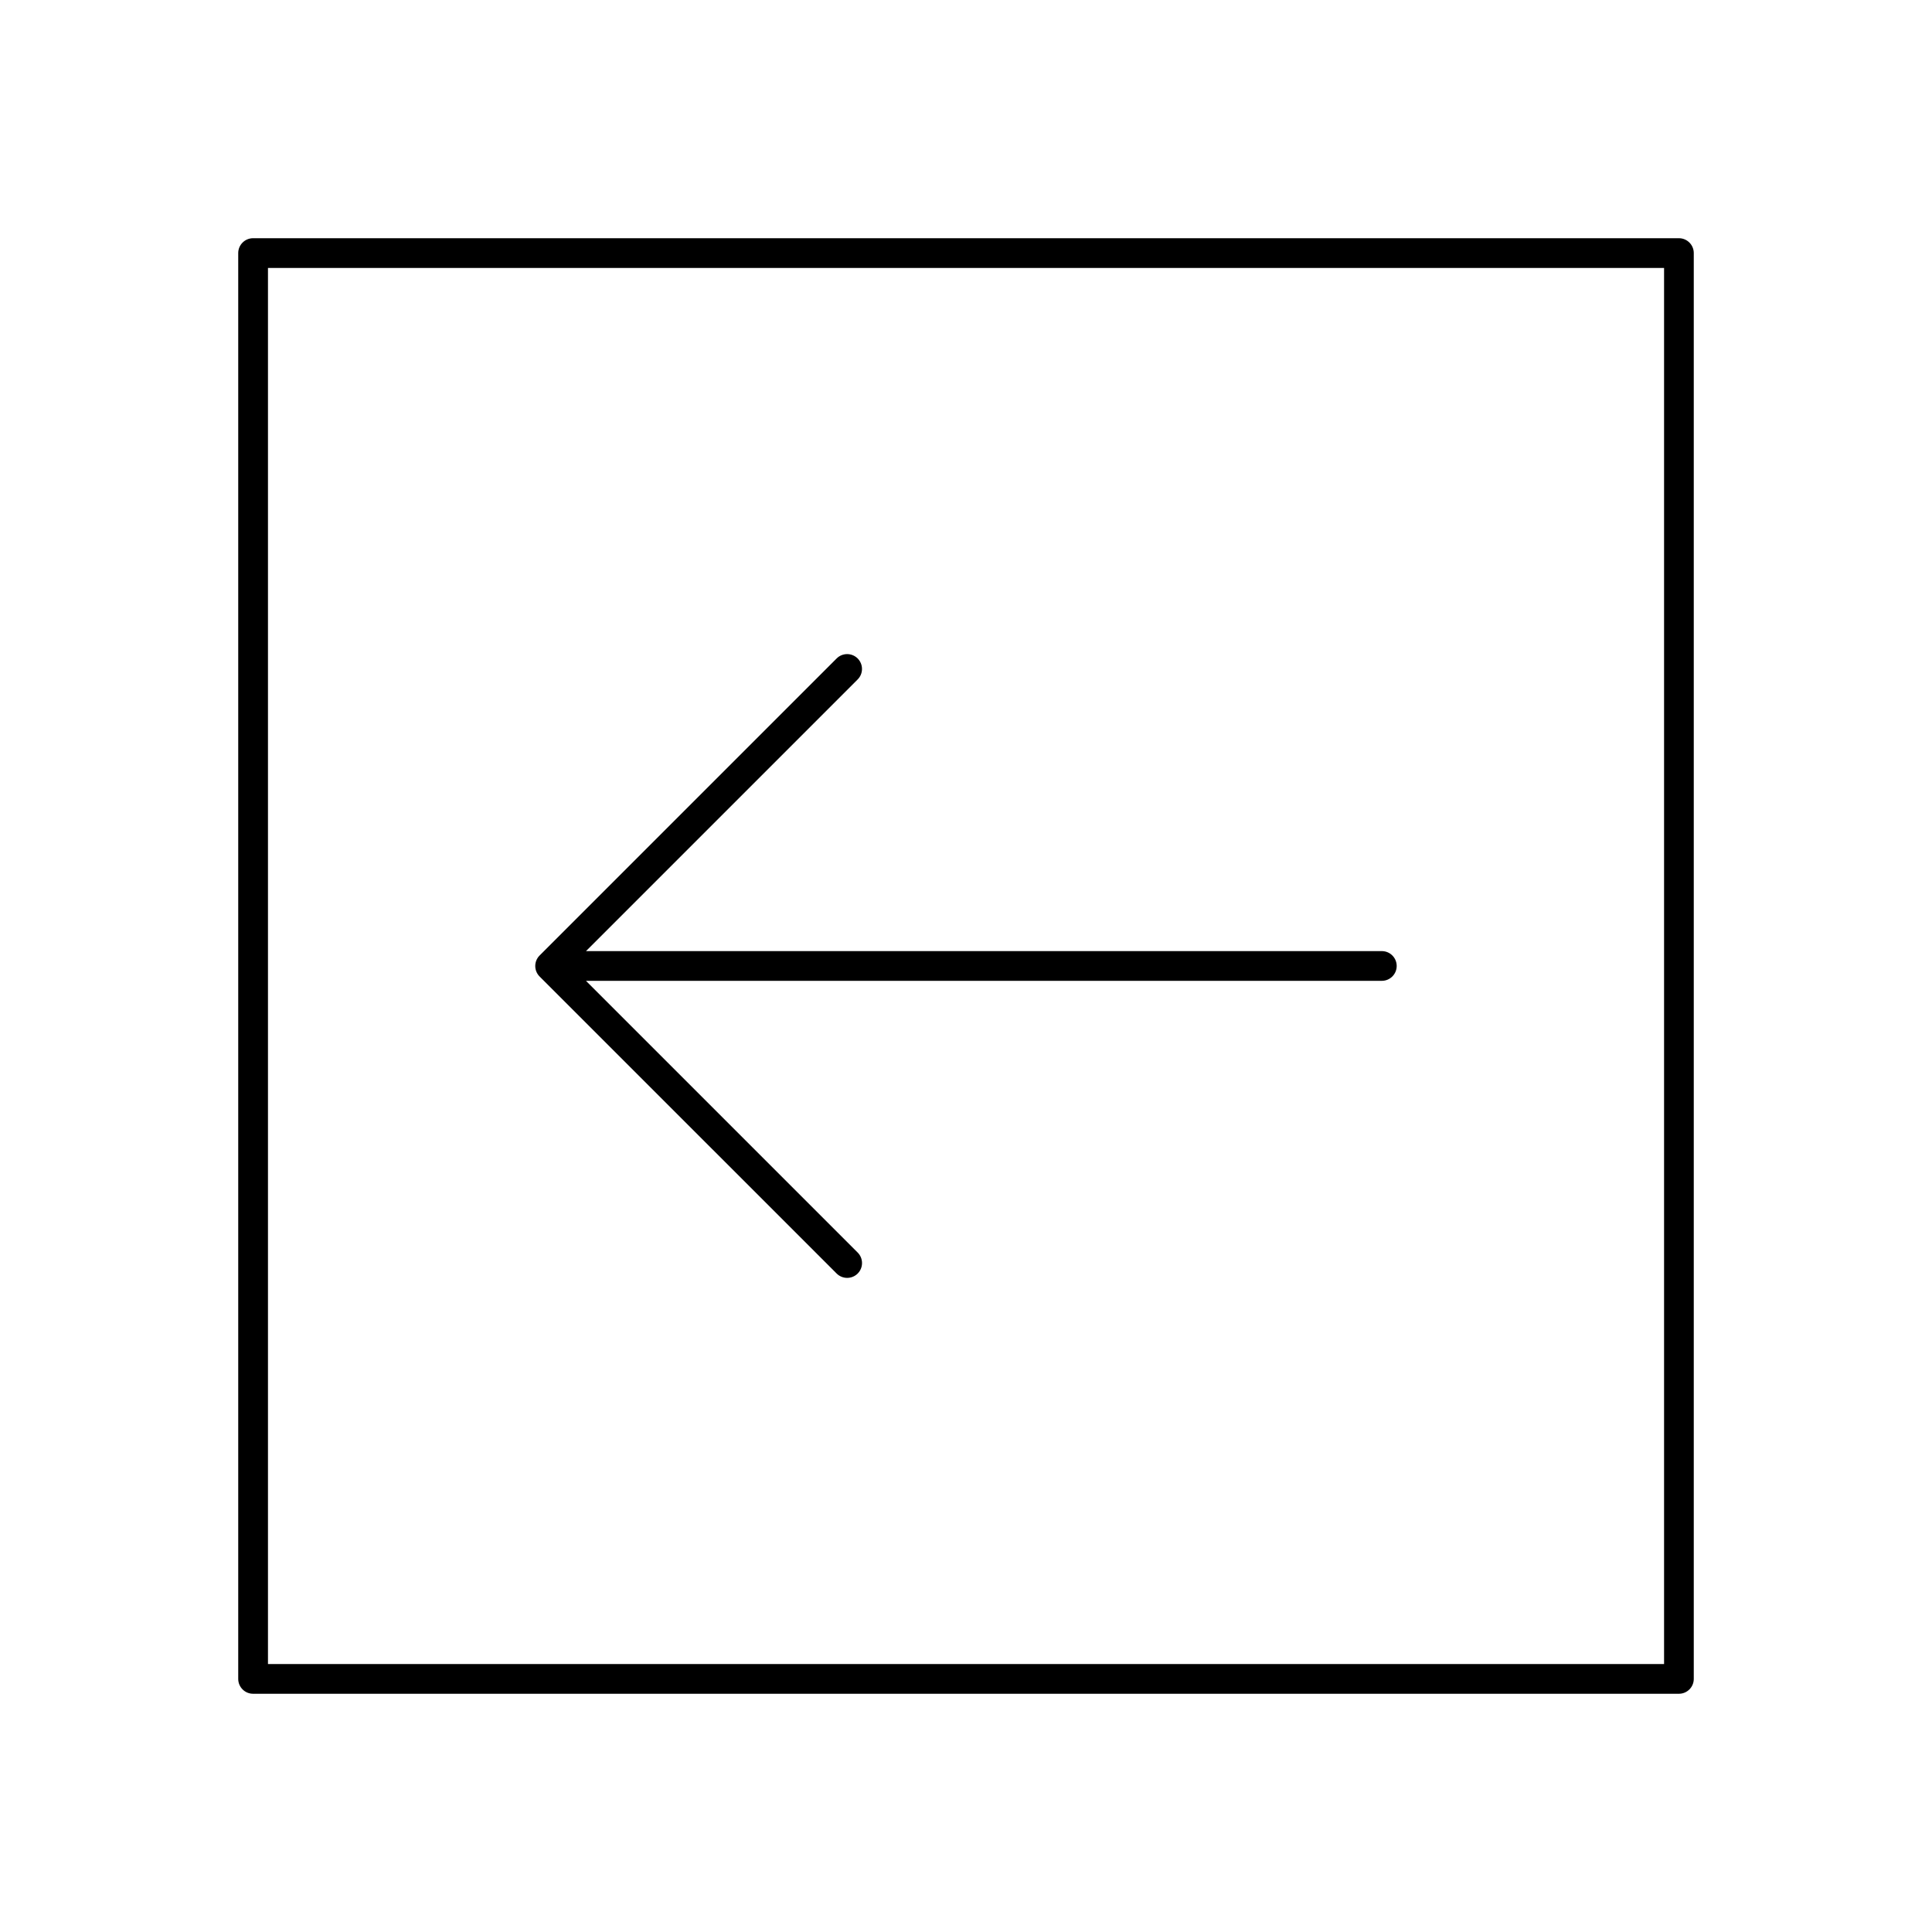
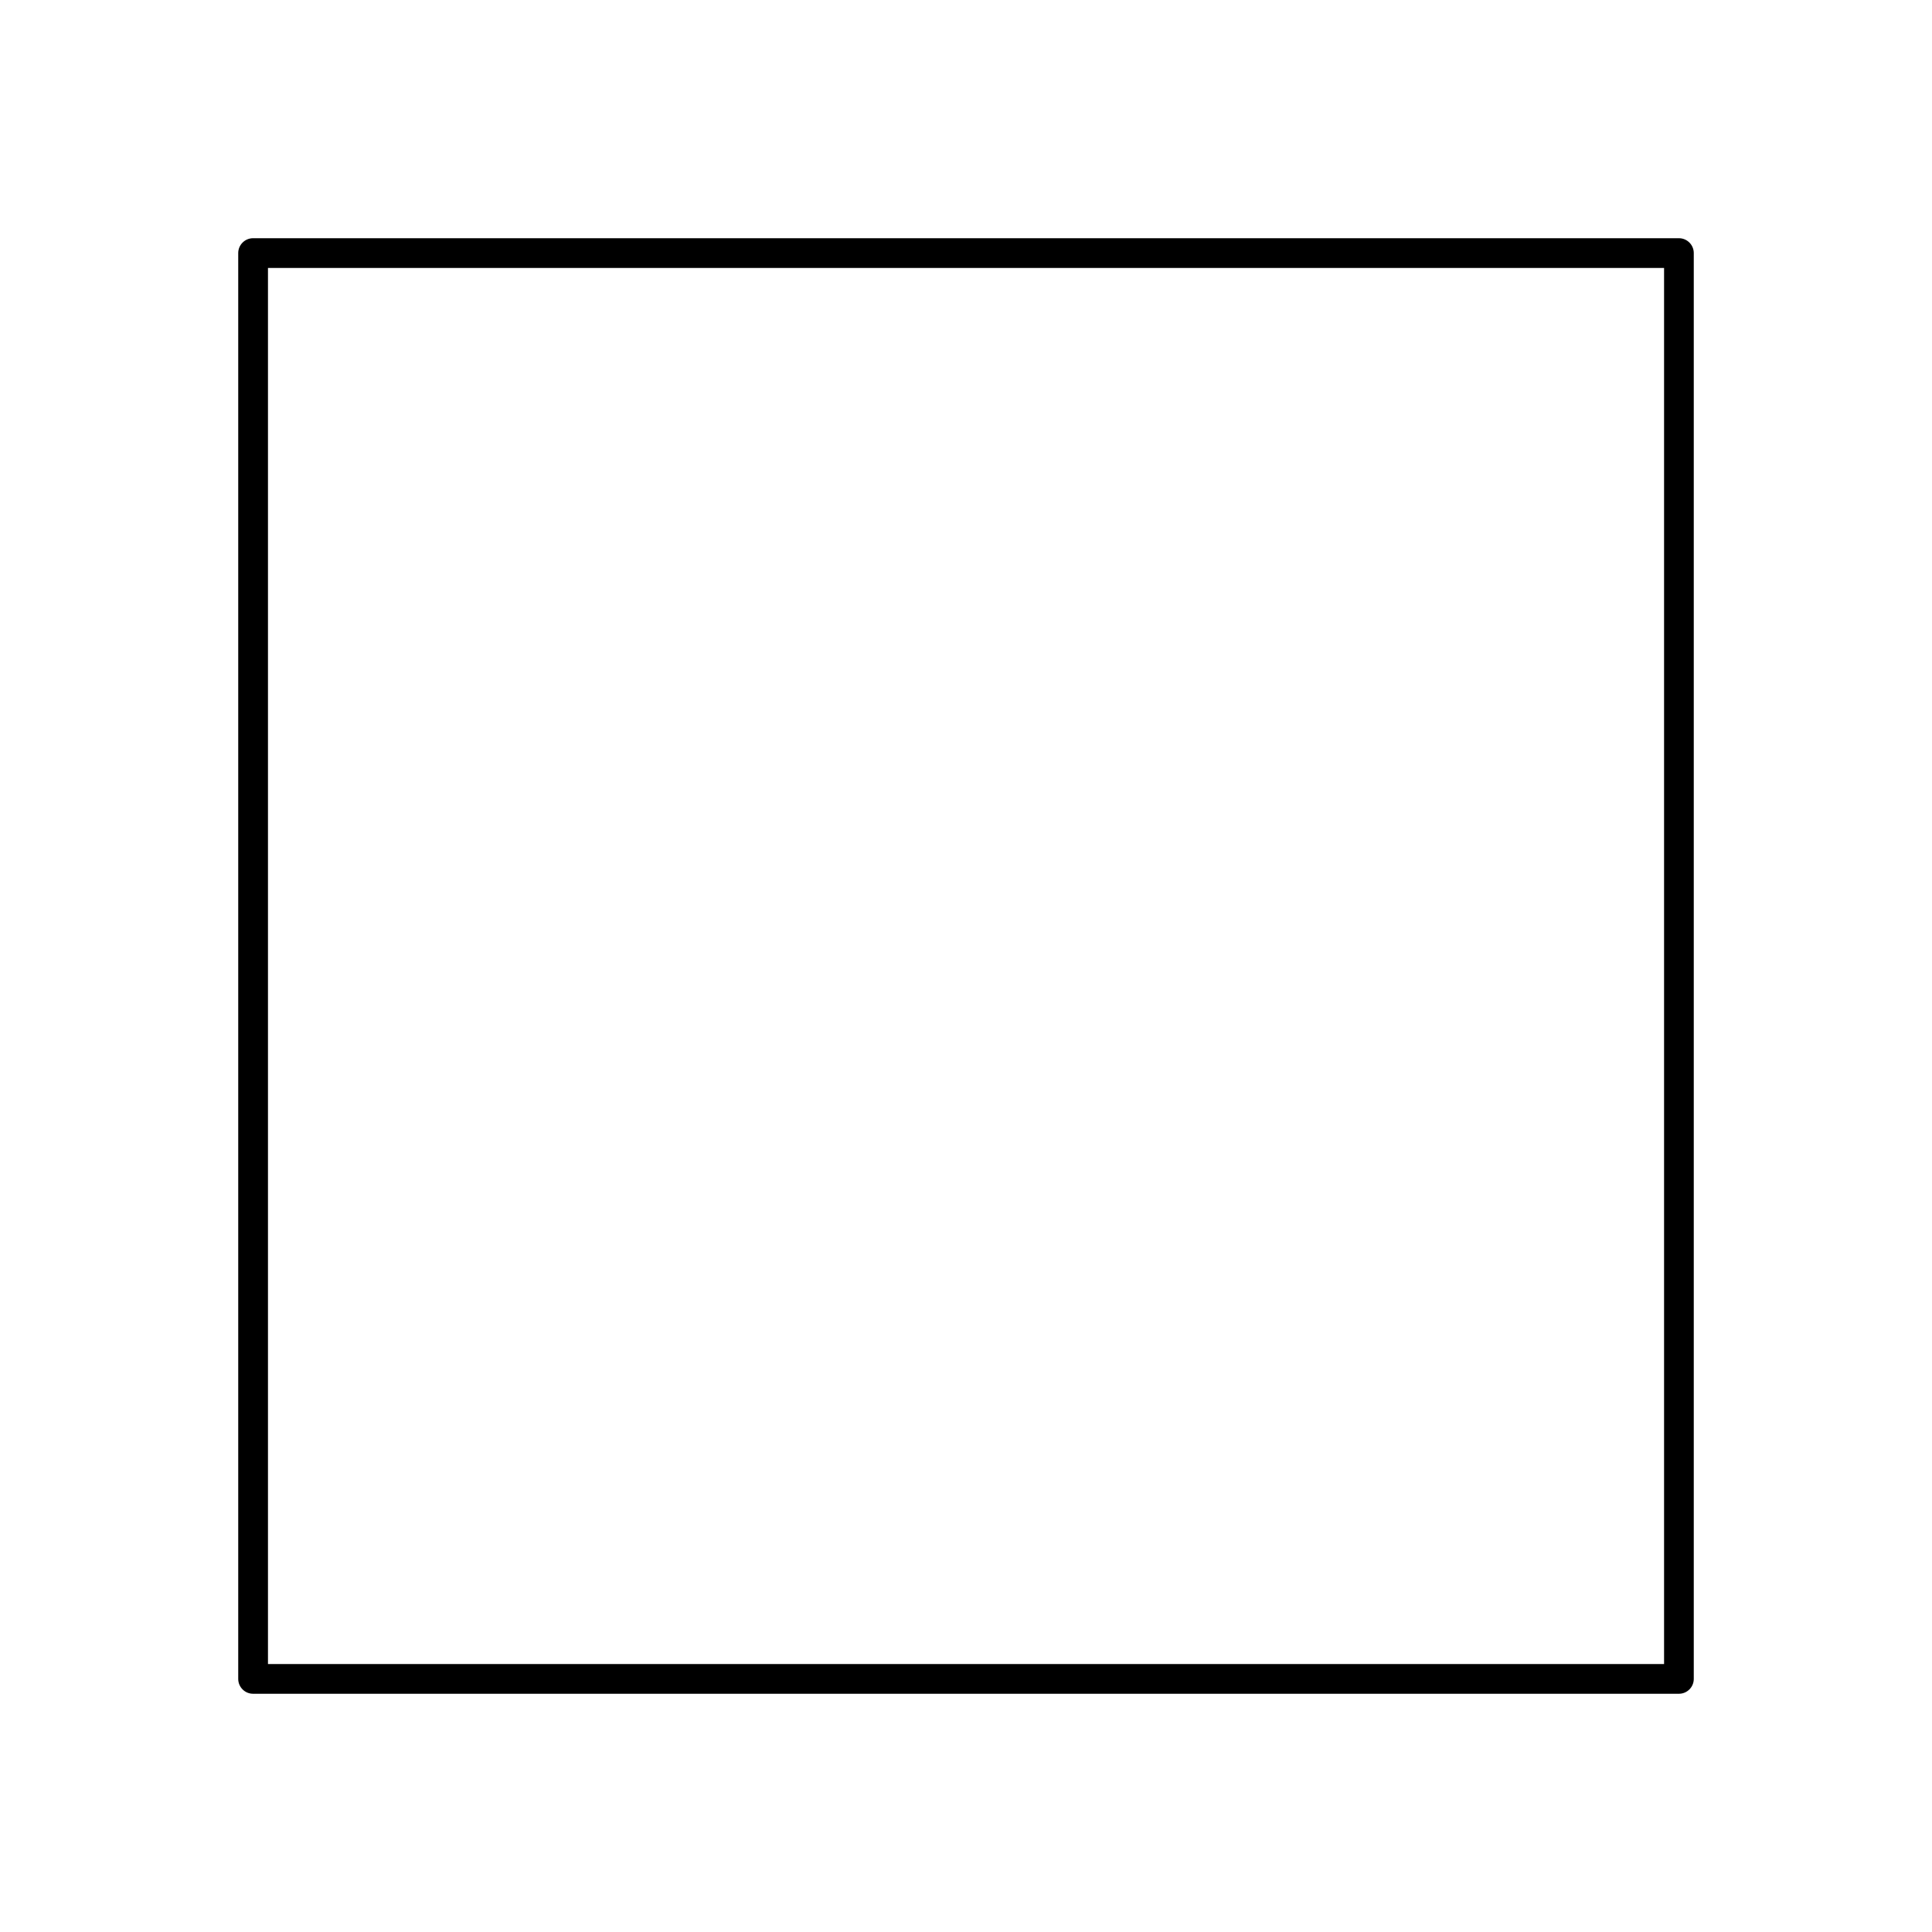
<svg xmlns="http://www.w3.org/2000/svg" fill="#000000" width="800px" height="800px" version="1.1" viewBox="144 144 512 512">
  <g>
-     <path d="m365.72 481.5c0.773 0.766 1.781 1.152 2.789 1.152 1.008 0 2.016-0.387 2.785-1.148 1.535-1.535 1.535-4.031 0-5.566l-72.004-72.008h210.91c2.172 0 3.938-1.762 3.938-3.938 0-2.172-1.762-3.938-3.938-3.938l-210.91 0.004 71.996-71.996c1.535-1.535 1.535-4.031 0-5.566-1.535-1.535-4.031-1.535-5.566 0l-78.719 78.719c-1.535 1.535-1.535 4.031 0 5.566z" />
    <path d="m588.93 207.13h-377.86c-2.172 0-3.938 1.766-3.938 3.938v377.86c0 2.172 1.762 3.938 3.938 3.938h377.86c2.172 0 3.938-1.762 3.938-3.938v-377.86c0-2.172-1.762-3.938-3.938-3.938zm-3.934 377.86h-369.98v-369.98h369.98z" />
  </g>
</svg>